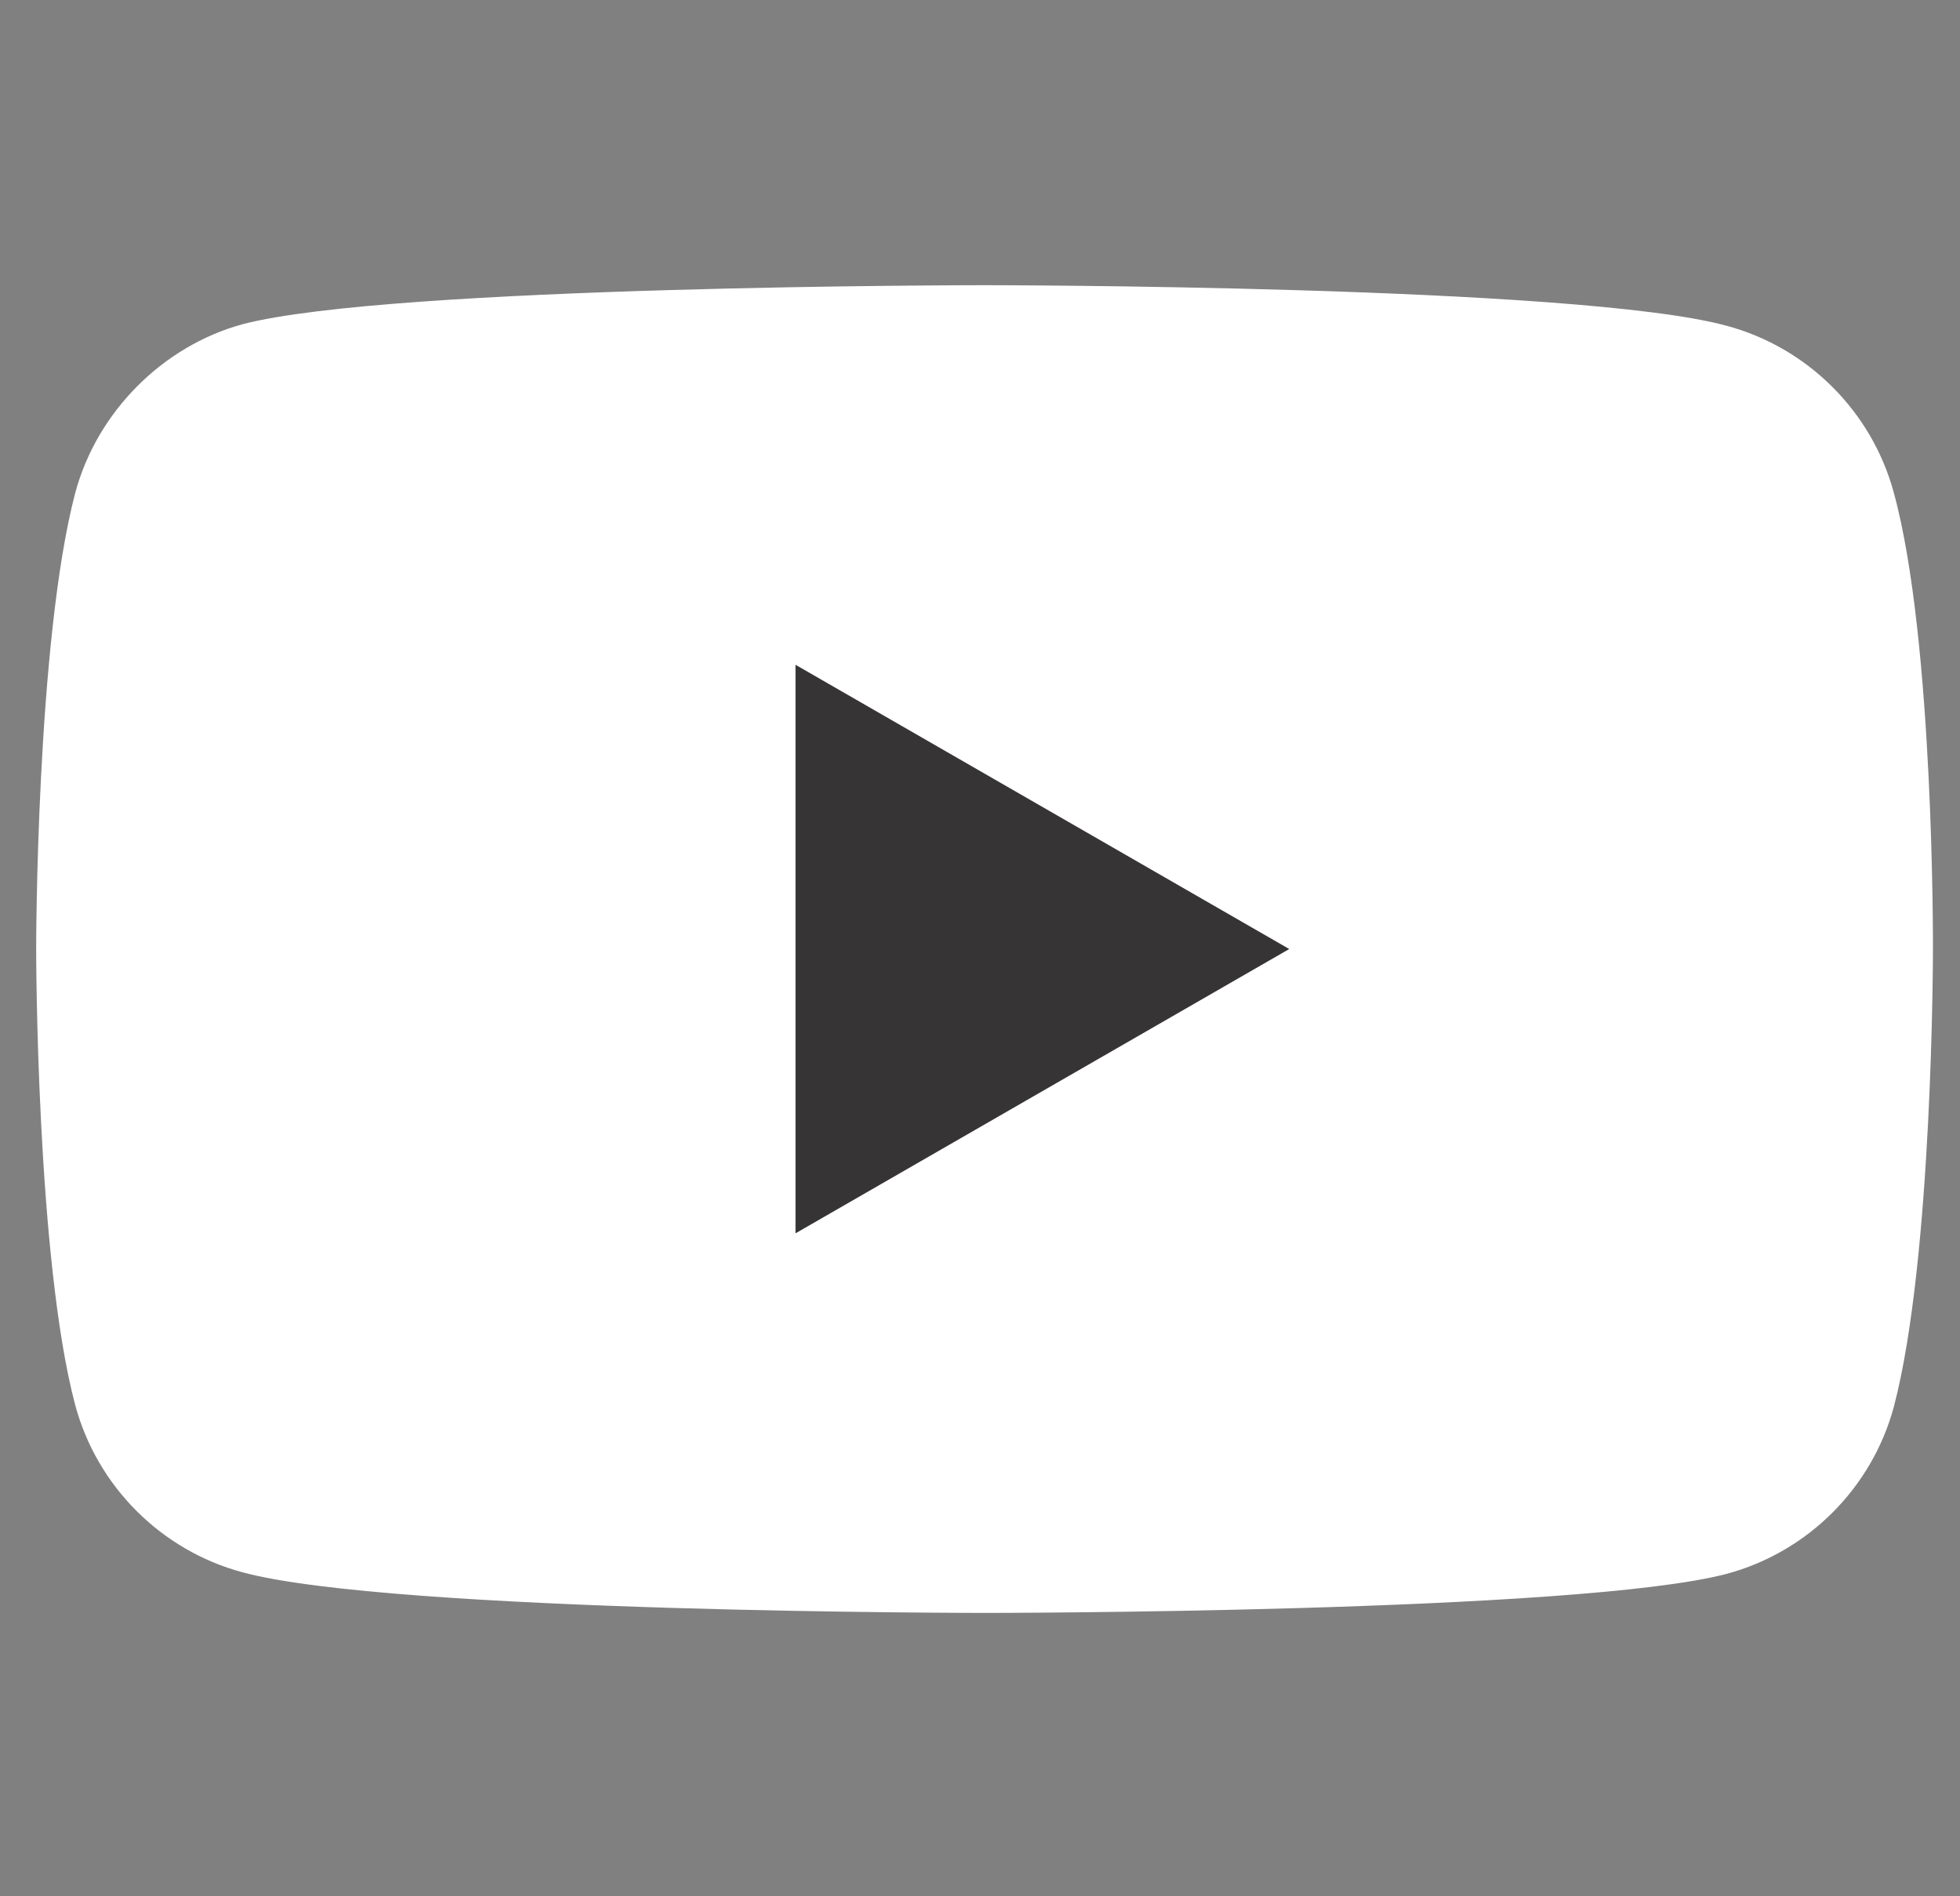
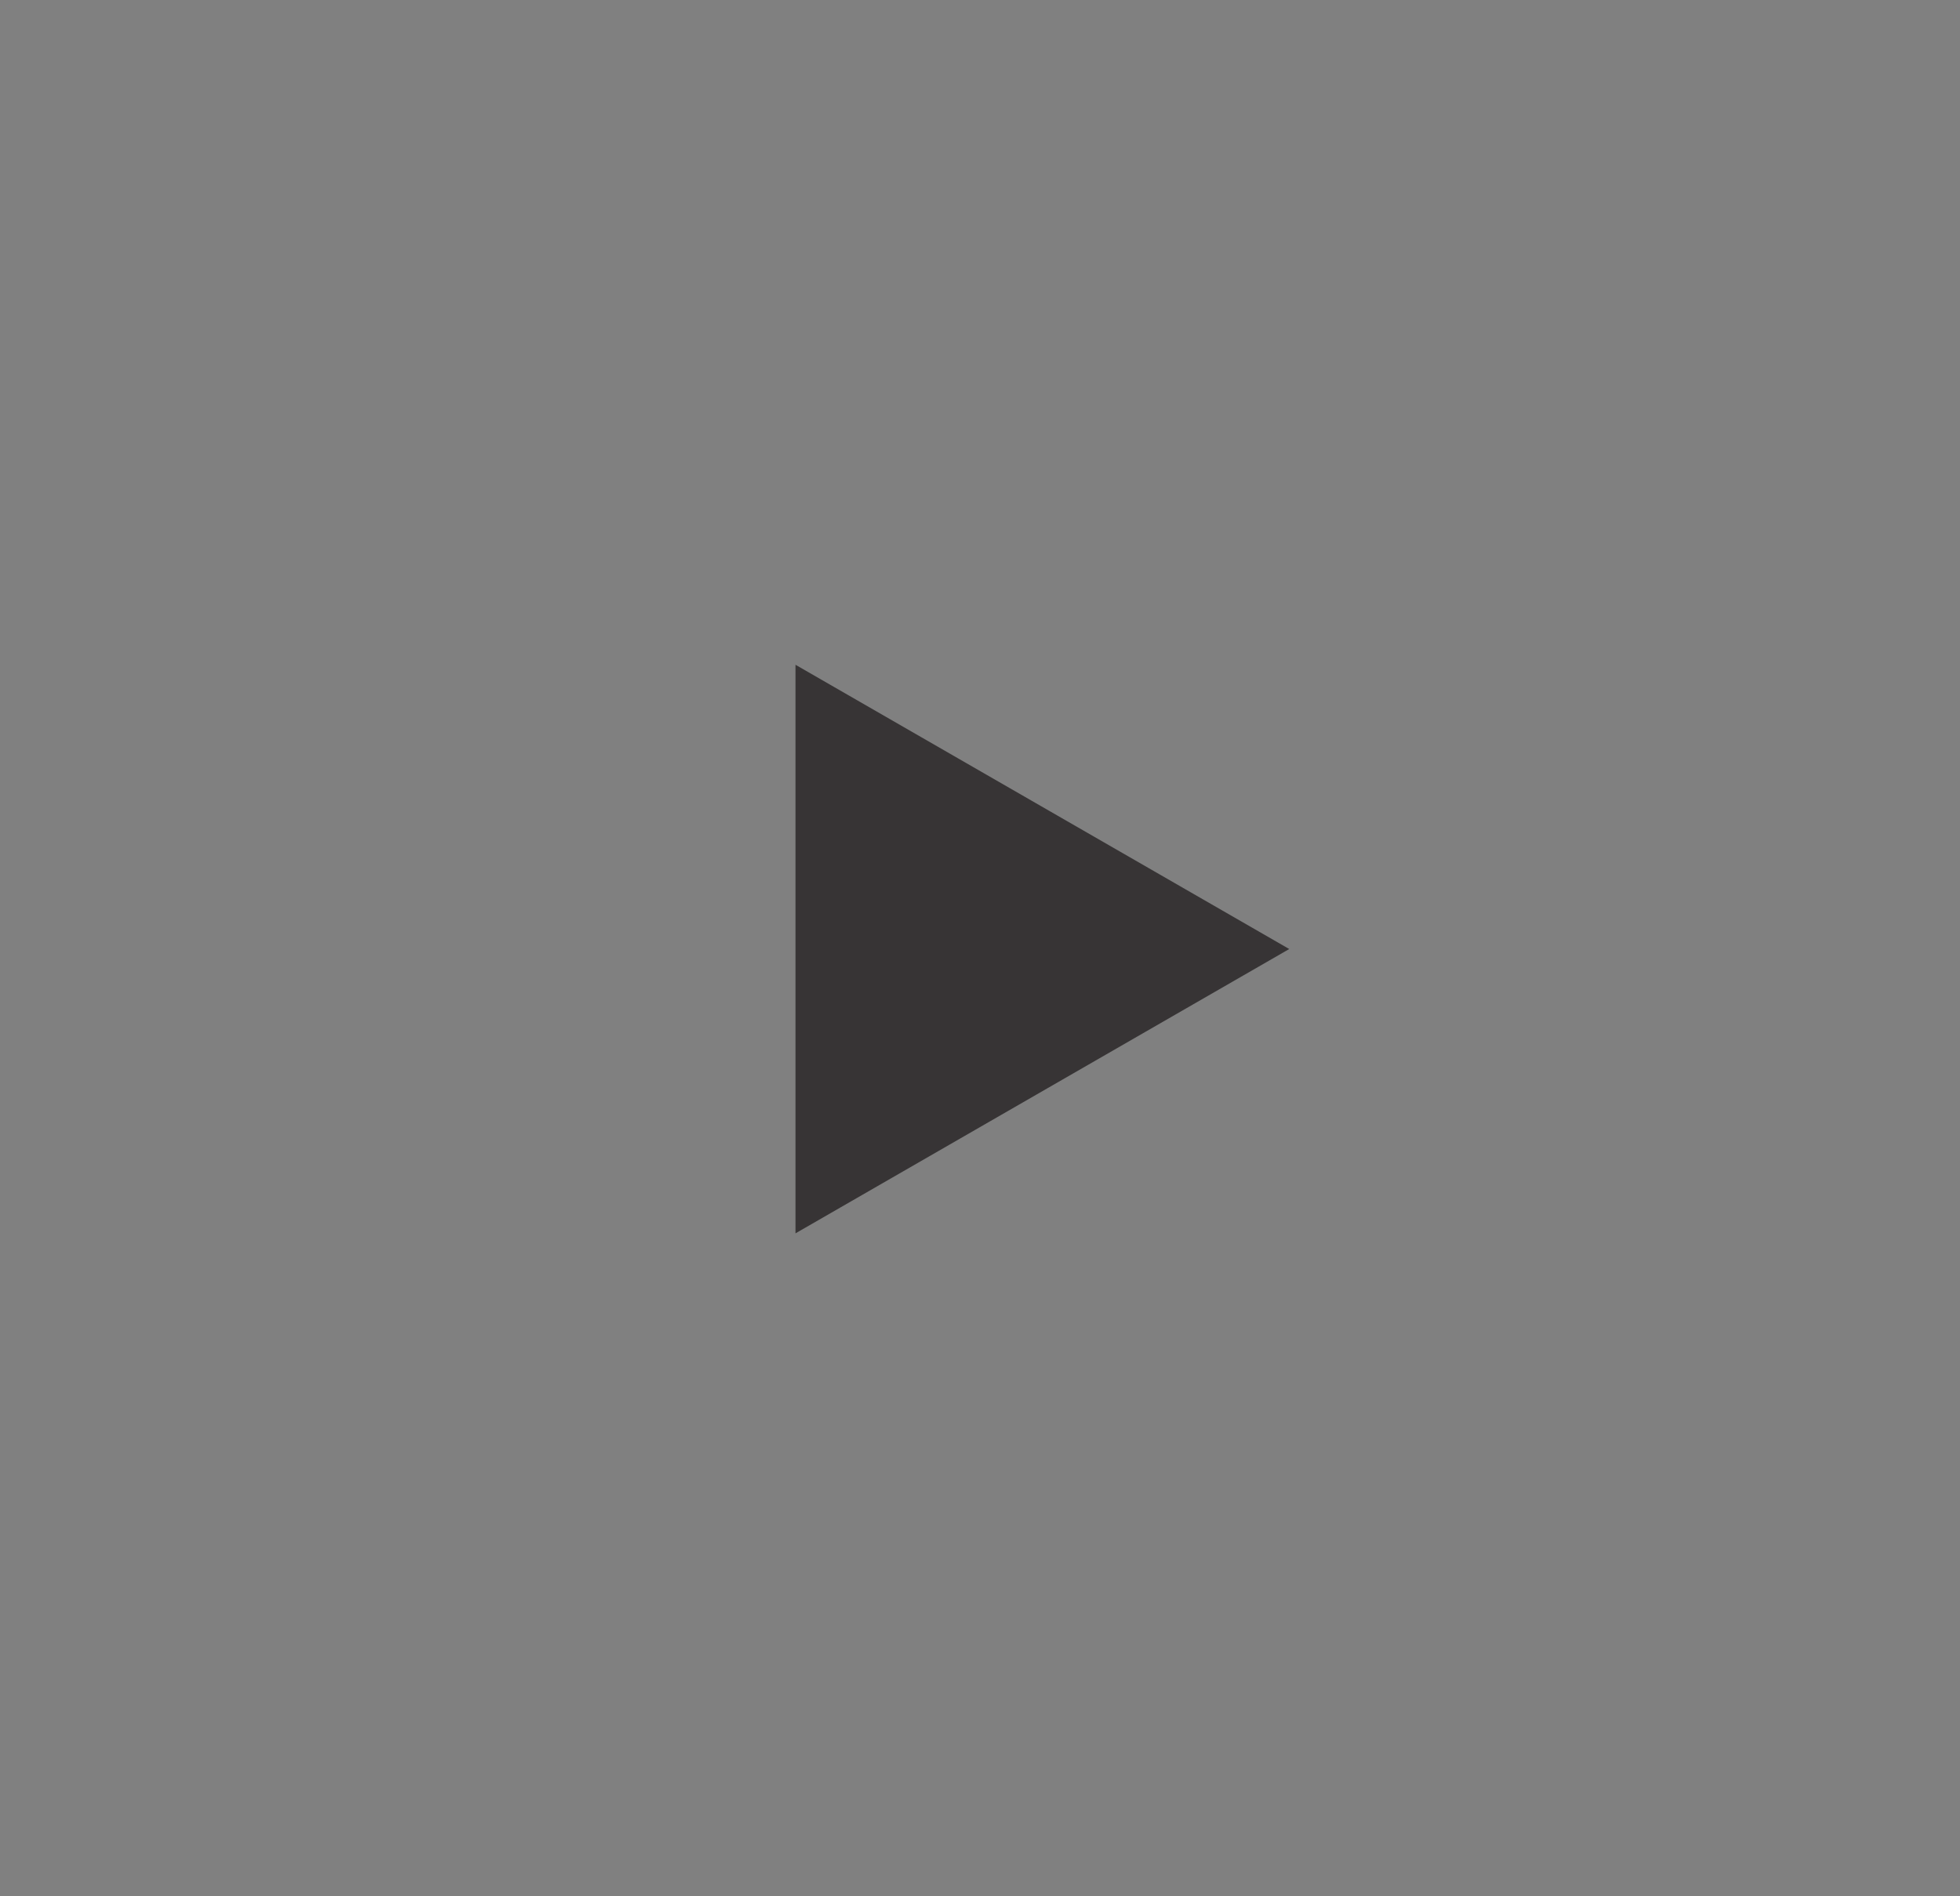
<svg xmlns="http://www.w3.org/2000/svg" width="31" height="30" viewBox="0 0 31 30" fill="none">
  <rect x="0" y="0" width="31" height="30" fill="#808080" stroke="none" />
  <g clip-path="url(#clip0_100_518)">
-     <path d="M29.954 7.798C29.608 6.513 28.595 5.5 27.31 5.154C24.962 4.512 15.572 4.512 15.572 4.512C15.572 4.512 6.181 4.512 3.834 5.13C2.573 5.476 1.535 6.514 1.19 7.798C0.572 10.146 0.572 15.014 0.572 15.014C0.572 15.014 0.572 19.907 1.19 22.23C1.536 23.515 2.549 24.528 3.834 24.874C6.206 25.517 15.572 25.517 15.572 25.517C15.572 25.517 24.962 25.517 27.31 24.899C28.595 24.553 29.608 23.54 29.954 22.255C30.572 19.907 30.572 15.039 30.572 15.039C30.572 15.039 30.596 10.146 29.954 7.798Z" fill="white" />
    <path d="M12.582 19.512L20.391 15.014L12.582 10.517V19.512Z" fill="#373435" />
  </g>
  <defs>
    <clipPath id="clip0_100_518">
      <rect width="30" height="30" fill="white" transform="translate(0.572)" />
    </clipPath>
  </defs>
</svg>